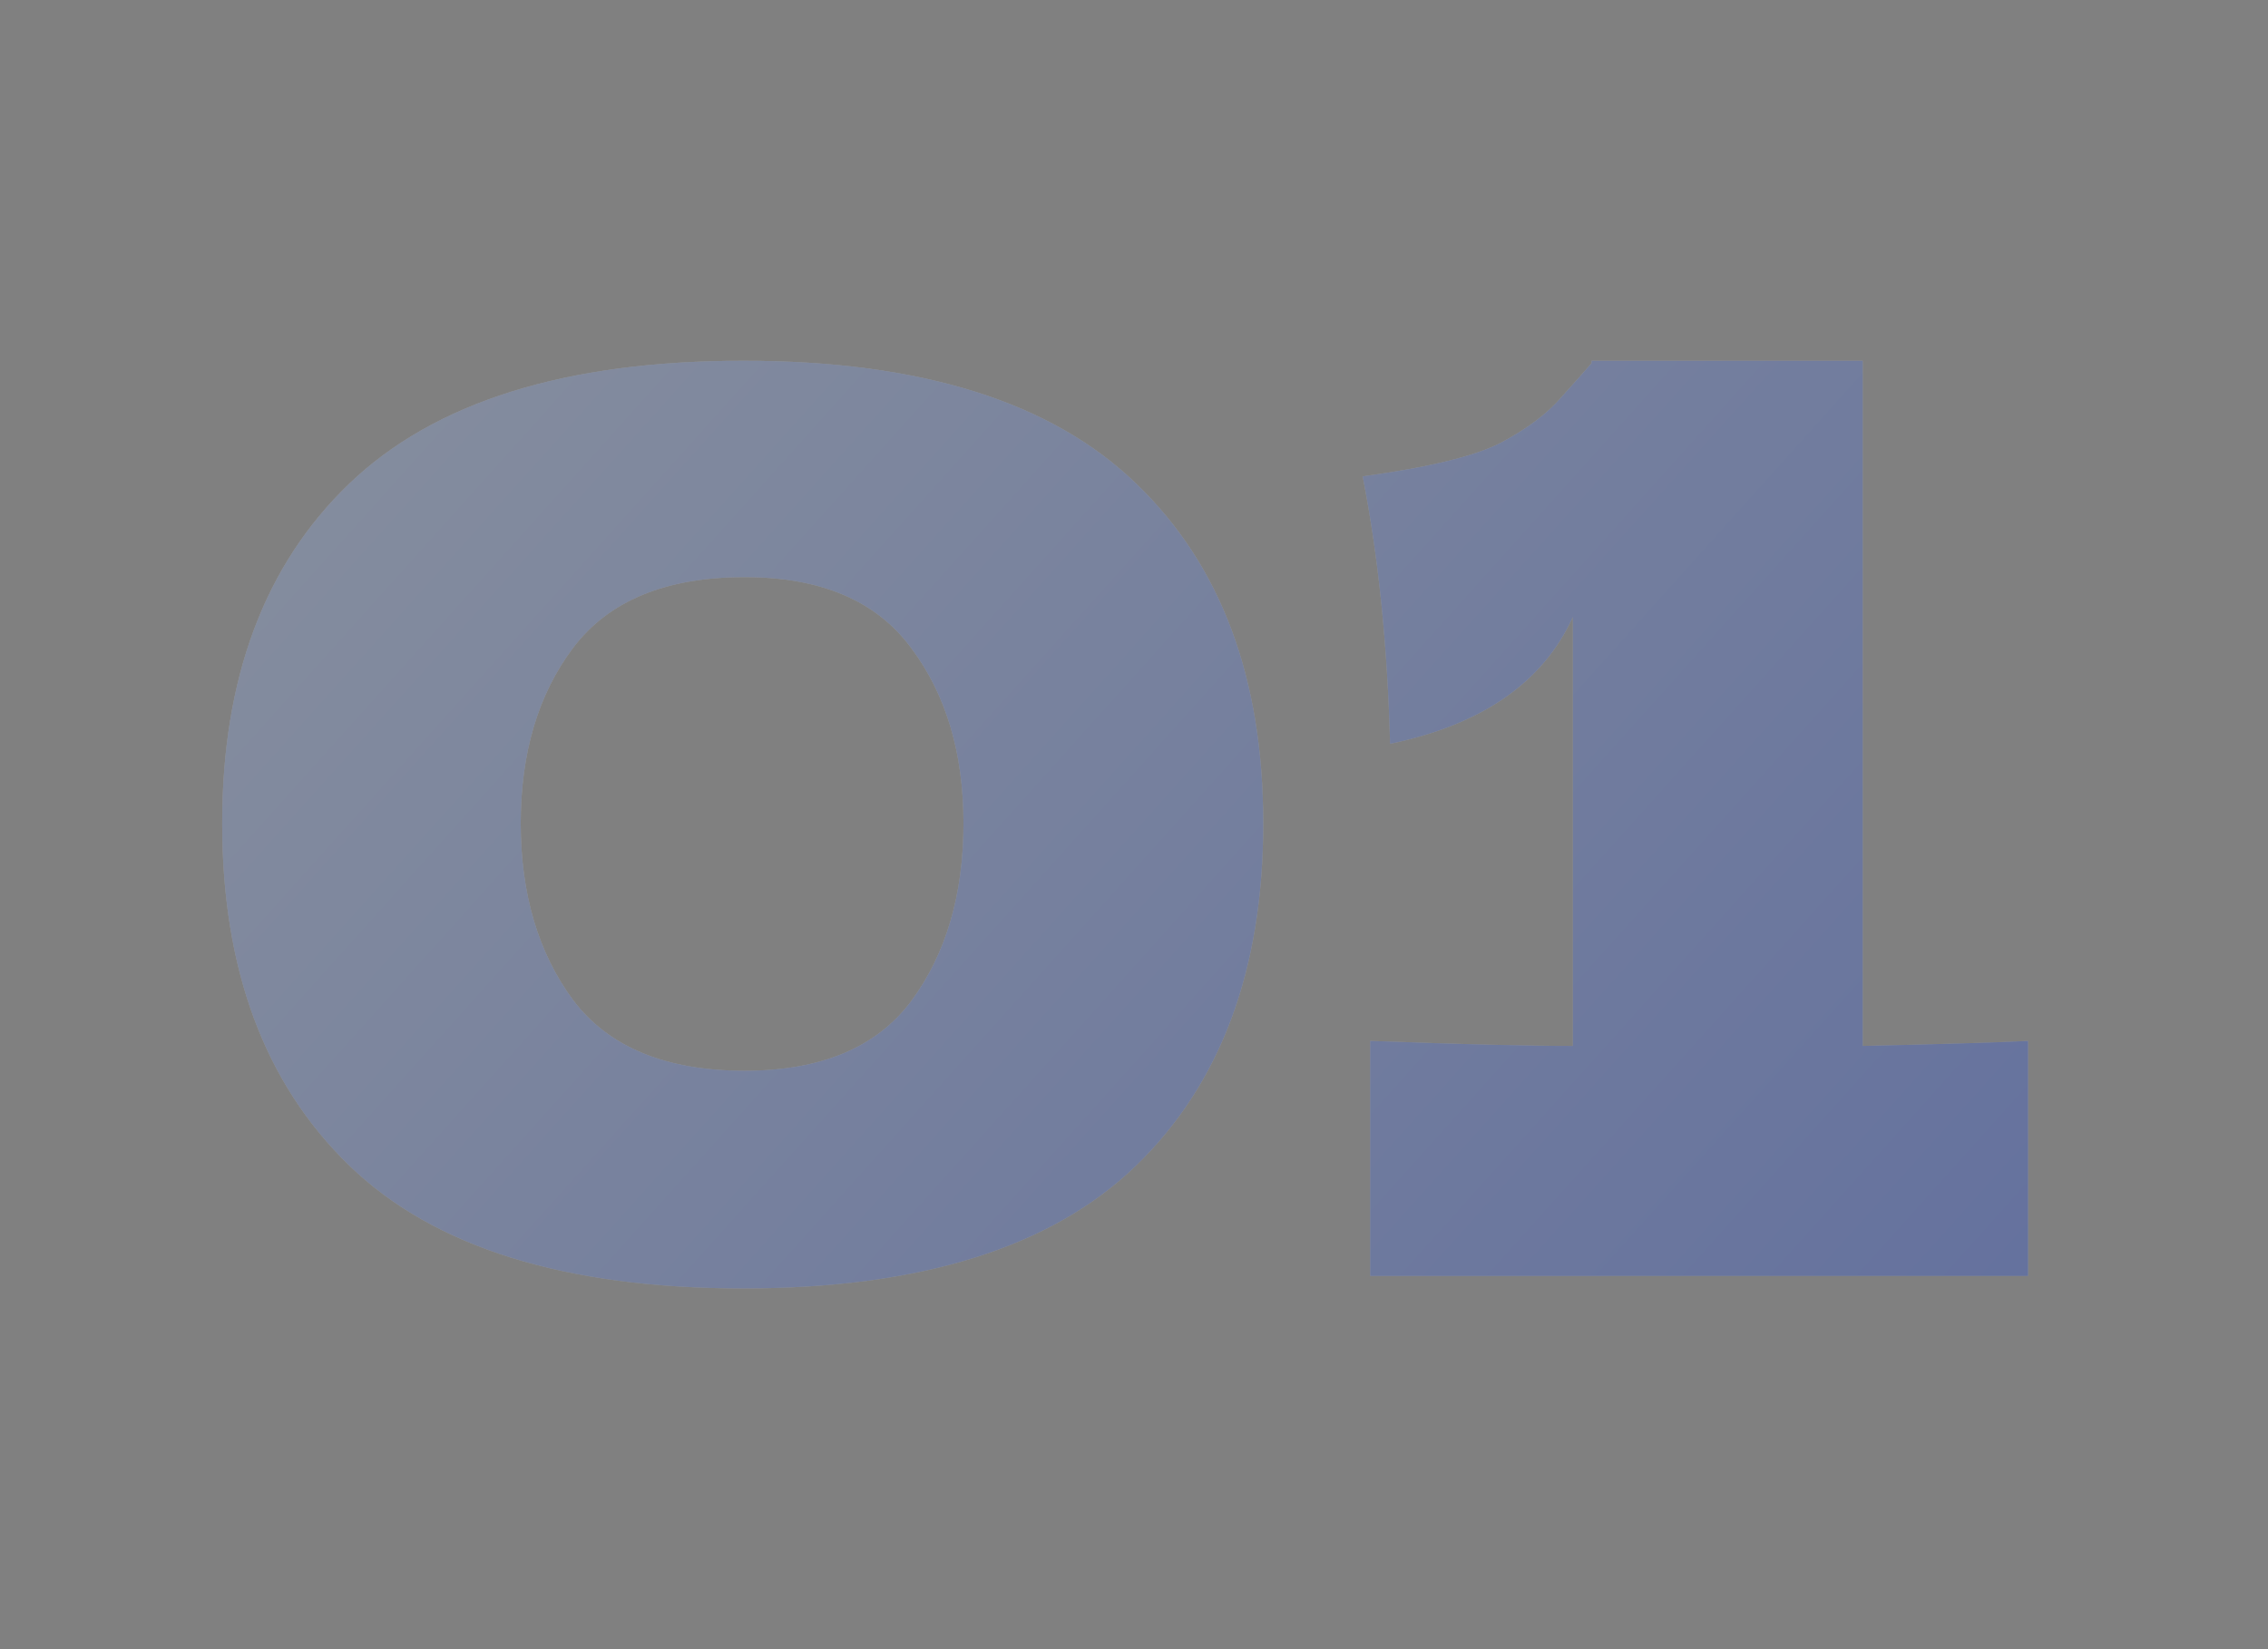
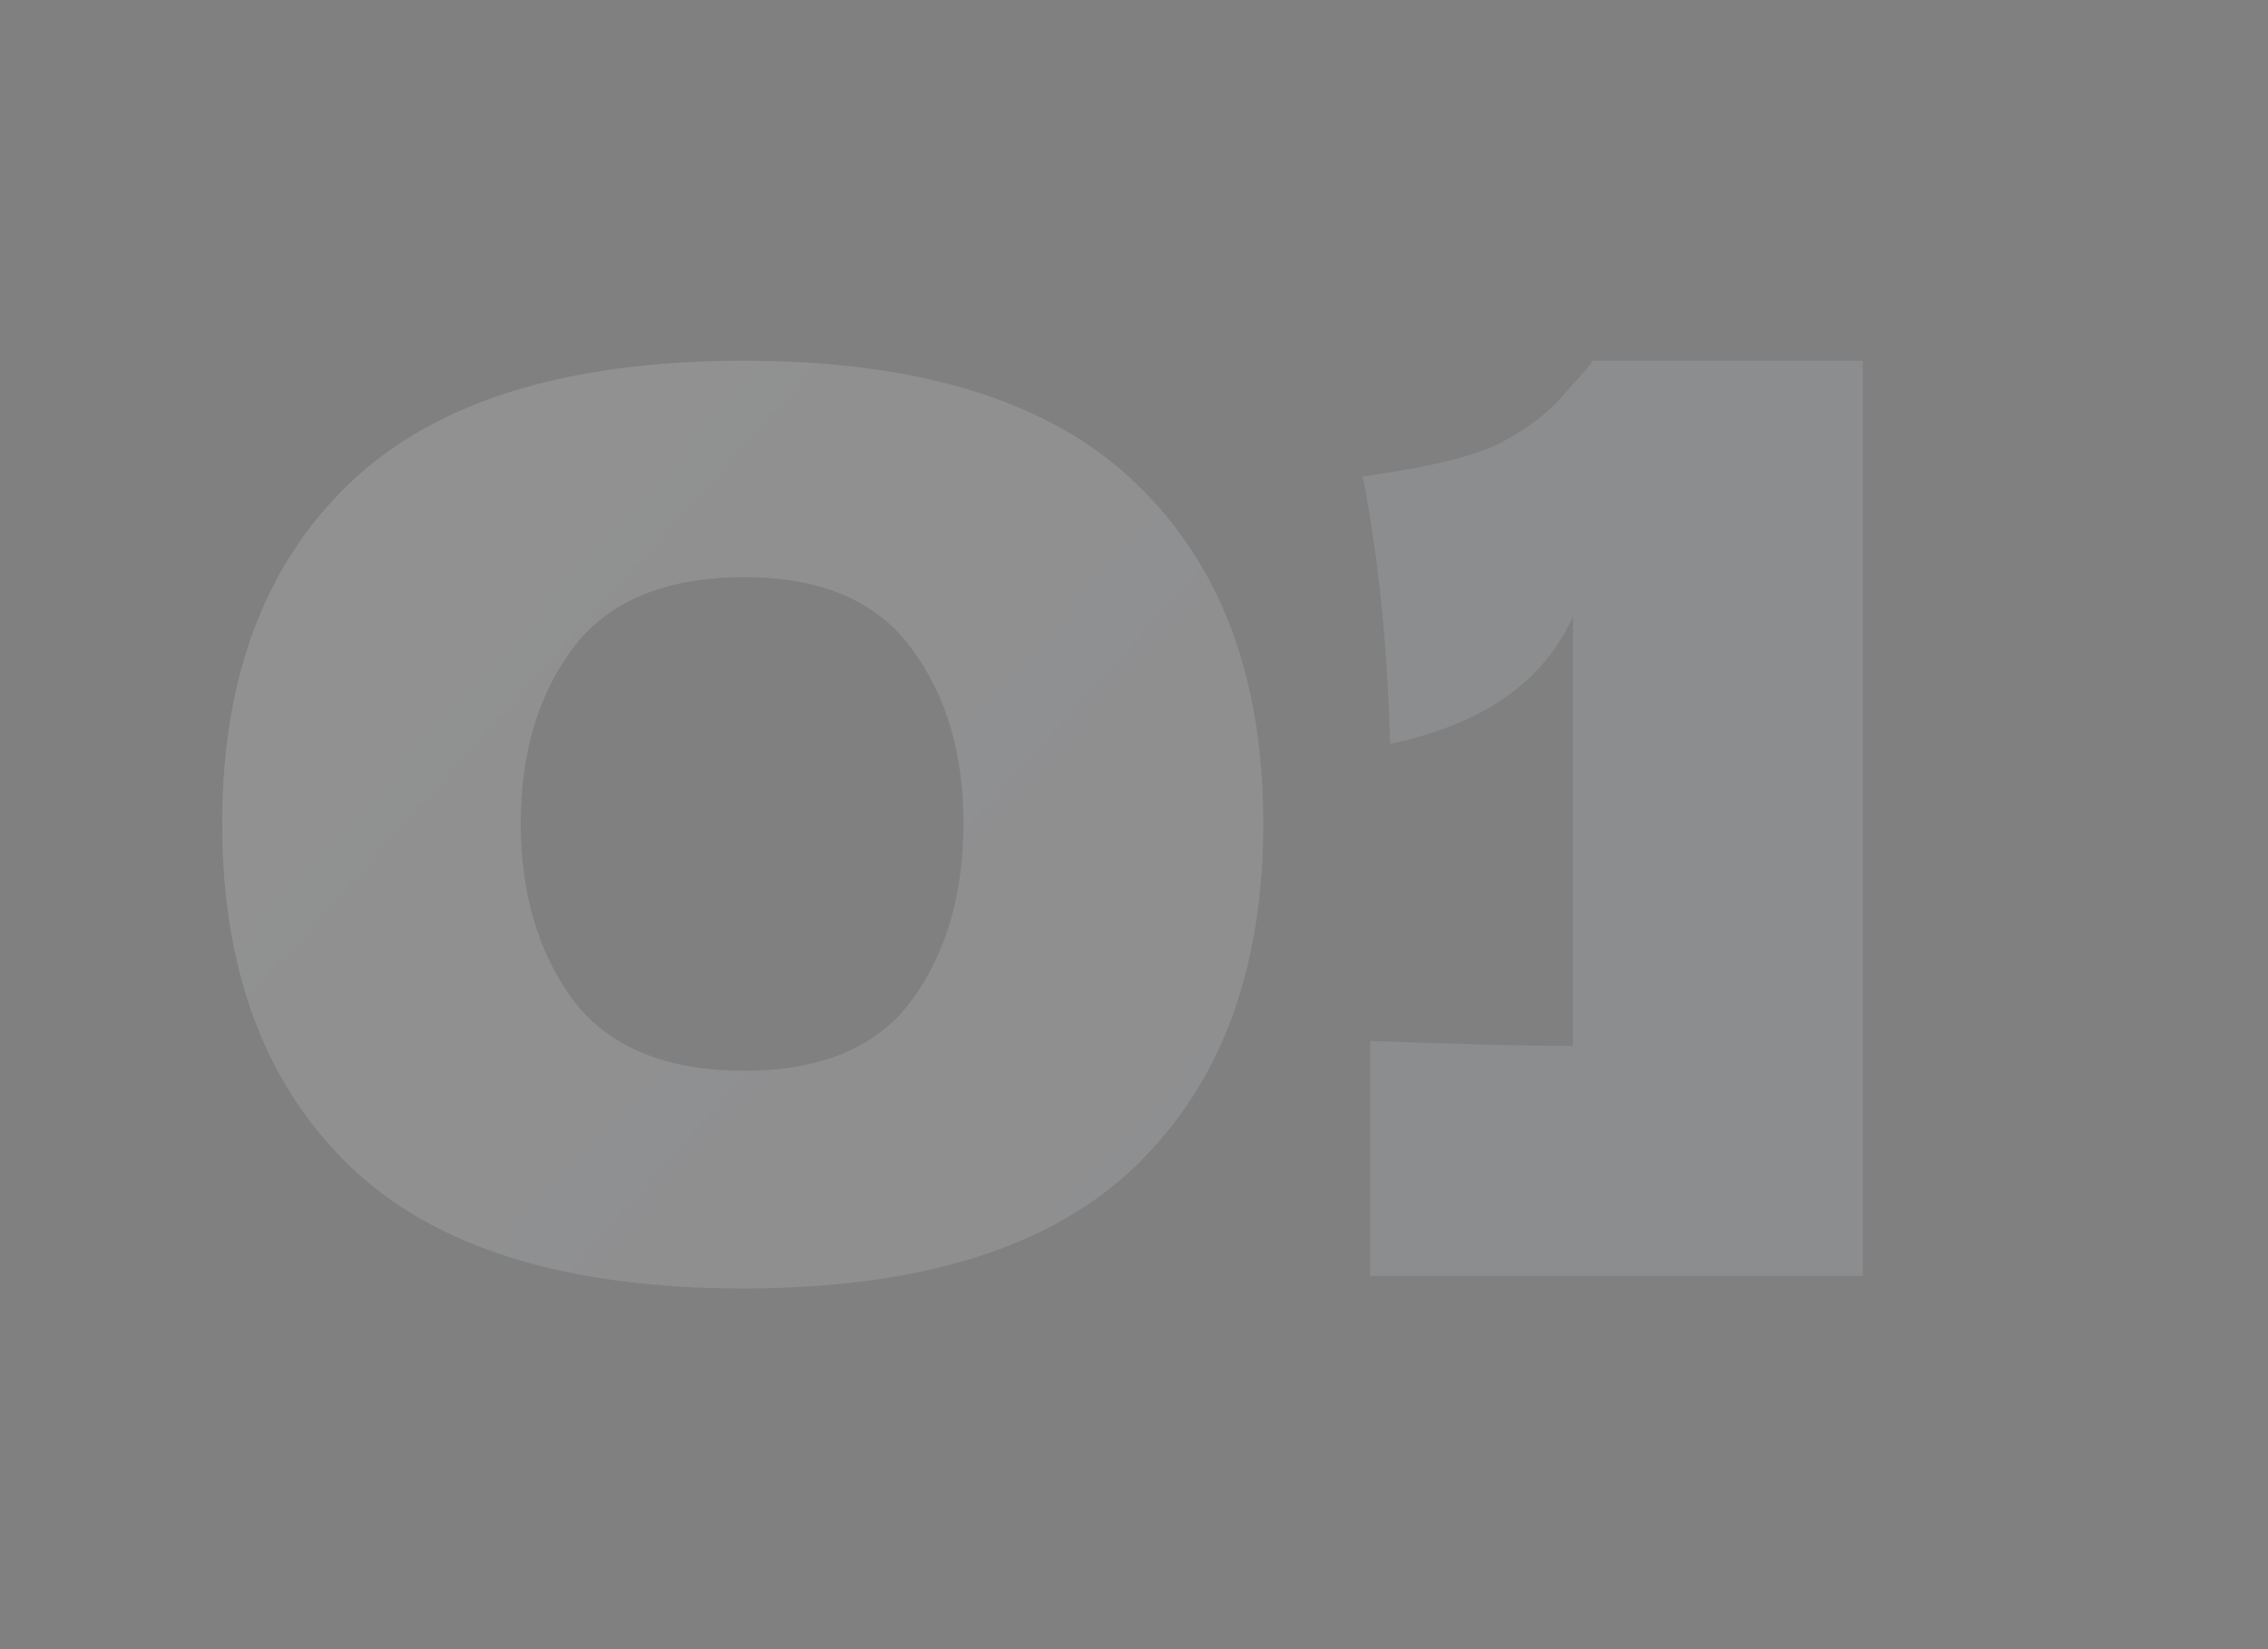
<svg xmlns="http://www.w3.org/2000/svg" width="44" height="32" viewBox="0 0 44 32" fill="none">
  <rect x="0" y="0" width="44" height="32" fill="#808080" stroke="none" />
  <g opacity="0.24">
-     <path d="M14.421 25C10.963 25 8.413 24.204 6.772 22.611C5.132 21.019 4.311 18.807 4.311 15.976C4.311 13.161 5.132 10.965 6.772 9.389C8.429 7.796 10.979 7 14.421 7C17.863 7 20.405 7.796 22.046 9.389C23.686 10.965 24.507 13.161 24.507 15.976C24.507 18.807 23.686 21.019 22.046 22.611C20.405 24.204 17.863 25 14.421 25ZM14.445 20.777C15.925 20.777 17.003 20.327 17.678 19.426C18.354 18.509 18.692 17.359 18.692 15.976C18.692 14.609 18.354 13.475 17.678 12.574C17.003 11.657 15.925 11.198 14.445 11.198C12.917 11.198 11.807 11.657 11.115 12.574C10.44 13.475 10.102 14.609 10.102 15.976C10.102 17.343 10.44 18.485 11.115 19.402C11.807 20.319 12.917 20.777 14.445 20.777Z" fill="#B4B7C1" />
    <path d="M14.421 25C10.963 25 8.413 24.204 6.772 22.611C5.132 21.019 4.311 18.807 4.311 15.976C4.311 13.161 5.132 10.965 6.772 9.389C8.429 7.796 10.979 7 14.421 7C17.863 7 20.405 7.796 22.046 9.389C23.686 10.965 24.507 13.161 24.507 15.976C24.507 18.807 23.686 21.019 22.046 22.611C20.405 24.204 17.863 25 14.421 25ZM14.445 20.777C15.925 20.777 17.003 20.327 17.678 19.426C18.354 18.509 18.692 17.359 18.692 15.976C18.692 14.609 18.354 13.475 17.678 12.574C17.003 11.657 15.925 11.198 14.445 11.198C12.917 11.198 11.807 11.657 11.115 12.574C10.44 13.475 10.102 14.609 10.102 15.976C10.102 17.343 10.44 18.485 11.115 19.402C11.807 20.319 12.917 20.777 14.445 20.777Z" fill="url(#paint0_linear_5661_5370)" />
    <path d="M14.421 25C10.963 25 8.413 24.204 6.772 22.611C5.132 21.019 4.311 18.807 4.311 15.976C4.311 13.161 5.132 10.965 6.772 9.389C8.429 7.796 10.979 7 14.421 7C17.863 7 20.405 7.796 22.046 9.389C23.686 10.965 24.507 13.161 24.507 15.976C24.507 18.807 23.686 21.019 22.046 22.611C20.405 24.204 17.863 25 14.421 25ZM14.445 20.777C15.925 20.777 17.003 20.327 17.678 19.426C18.354 18.509 18.692 17.359 18.692 15.976C18.692 14.609 18.354 13.475 17.678 12.574C17.003 11.657 15.925 11.198 14.445 11.198C12.917 11.198 11.807 11.657 11.115 12.574C10.44 13.475 10.102 14.609 10.102 15.976C10.102 17.343 10.44 18.485 11.115 19.402C11.807 20.319 12.917 20.777 14.445 20.777Z" fill="black" fill-opacity="0.2" />
-     <path d="M14.421 25C10.963 25 8.413 24.204 6.772 22.611C5.132 21.019 4.311 18.807 4.311 15.976C4.311 13.161 5.132 10.965 6.772 9.389C8.429 7.796 10.979 7 14.421 7C17.863 7 20.405 7.796 22.046 9.389C23.686 10.965 24.507 13.161 24.507 15.976C24.507 18.807 23.686 21.019 22.046 22.611C20.405 24.204 17.863 25 14.421 25ZM14.445 20.777C15.925 20.777 17.003 20.327 17.678 19.426C18.354 18.509 18.692 17.359 18.692 15.976C18.692 14.609 18.354 13.475 17.678 12.574C17.003 11.657 15.925 11.198 14.445 11.198C12.917 11.198 11.807 11.657 11.115 12.574C10.44 13.475 10.102 14.609 10.102 15.976C10.102 17.343 10.44 18.485 11.115 19.402C11.807 20.319 12.917 20.777 14.445 20.777Z" fill="url(#paint1_linear_5661_5370)" />
-     <path d="M36.137 20.295C37.584 20.263 38.654 20.231 39.346 20.198V24.759H26.582V20.198C28.319 20.263 29.63 20.295 30.515 20.295V11.97C29.936 13.241 28.753 14.062 26.968 14.432C26.919 12.534 26.743 10.804 26.437 9.244C27.724 9.067 28.617 8.85 29.115 8.592C29.63 8.319 30.024 8.021 30.298 7.7C30.587 7.378 30.78 7.161 30.877 7.048V7H36.137V20.295Z" fill="#B4B7C1" />
-     <path d="M36.137 20.295C37.584 20.263 38.654 20.231 39.346 20.198V24.759H26.582V20.198C28.319 20.263 29.63 20.295 30.515 20.295V11.97C29.936 13.241 28.753 14.062 26.968 14.432C26.919 12.534 26.743 10.804 26.437 9.244C27.724 9.067 28.617 8.85 29.115 8.592C29.63 8.319 30.024 8.021 30.298 7.7C30.587 7.378 30.78 7.161 30.877 7.048V7H36.137V20.295Z" fill="url(#paint2_linear_5661_5370)" />
-     <path d="M36.137 20.295C37.584 20.263 38.654 20.231 39.346 20.198V24.759H26.582V20.198C28.319 20.263 29.63 20.295 30.515 20.295V11.97C29.936 13.241 28.753 14.062 26.968 14.432C26.919 12.534 26.743 10.804 26.437 9.244C27.724 9.067 28.617 8.85 29.115 8.592C29.63 8.319 30.024 8.021 30.298 7.7C30.587 7.378 30.78 7.161 30.877 7.048V7H36.137V20.295Z" fill="black" fill-opacity="0.2" />
-     <path d="M36.137 20.295C37.584 20.263 38.654 20.231 39.346 20.198V24.759H26.582V20.198C28.319 20.263 29.63 20.295 30.515 20.295V11.97C29.936 13.241 28.753 14.062 26.968 14.432C26.919 12.534 26.743 10.804 26.437 9.244C27.724 9.067 28.617 8.85 29.115 8.592C29.63 8.319 30.024 8.021 30.298 7.7C30.587 7.378 30.78 7.161 30.877 7.048V7H36.137V20.295Z" fill="url(#paint3_linear_5661_5370)" />
+     <path d="M36.137 20.295V24.759H26.582V20.198C28.319 20.263 29.63 20.295 30.515 20.295V11.97C29.936 13.241 28.753 14.062 26.968 14.432C26.919 12.534 26.743 10.804 26.437 9.244C27.724 9.067 28.617 8.85 29.115 8.592C29.63 8.319 30.024 8.021 30.298 7.7C30.587 7.378 30.78 7.161 30.877 7.048V7H36.137V20.295Z" fill="#B4B7C1" />
  </g>
  <defs>
    <linearGradient id="paint0_linear_5661_5370" x1="0.124" y1="8.601" x2="34.289" y2="39.299" gradientUnits="userSpaceOnUse">
      <stop stop-color="white" />
      <stop offset="0.963" stop-color="#E2E4F0" />
    </linearGradient>
    <linearGradient id="paint1_linear_5661_5370" x1="0.124" y1="8.601" x2="34.289" y2="39.299" gradientUnits="userSpaceOnUse">
      <stop stop-color="#A5C5FF" />
      <stop offset="0.963" stop-color="#0038FF" />
    </linearGradient>
    <linearGradient id="paint2_linear_5661_5370" x1="0.124" y1="8.601" x2="34.289" y2="39.299" gradientUnits="userSpaceOnUse">
      <stop stop-color="white" />
      <stop offset="0.963" stop-color="#E2E4F0" />
    </linearGradient>
    <linearGradient id="paint3_linear_5661_5370" x1="0.124" y1="8.601" x2="34.289" y2="39.299" gradientUnits="userSpaceOnUse">
      <stop stop-color="#A5C5FF" />
      <stop offset="0.963" stop-color="#0038FF" />
    </linearGradient>
  </defs>
</svg>